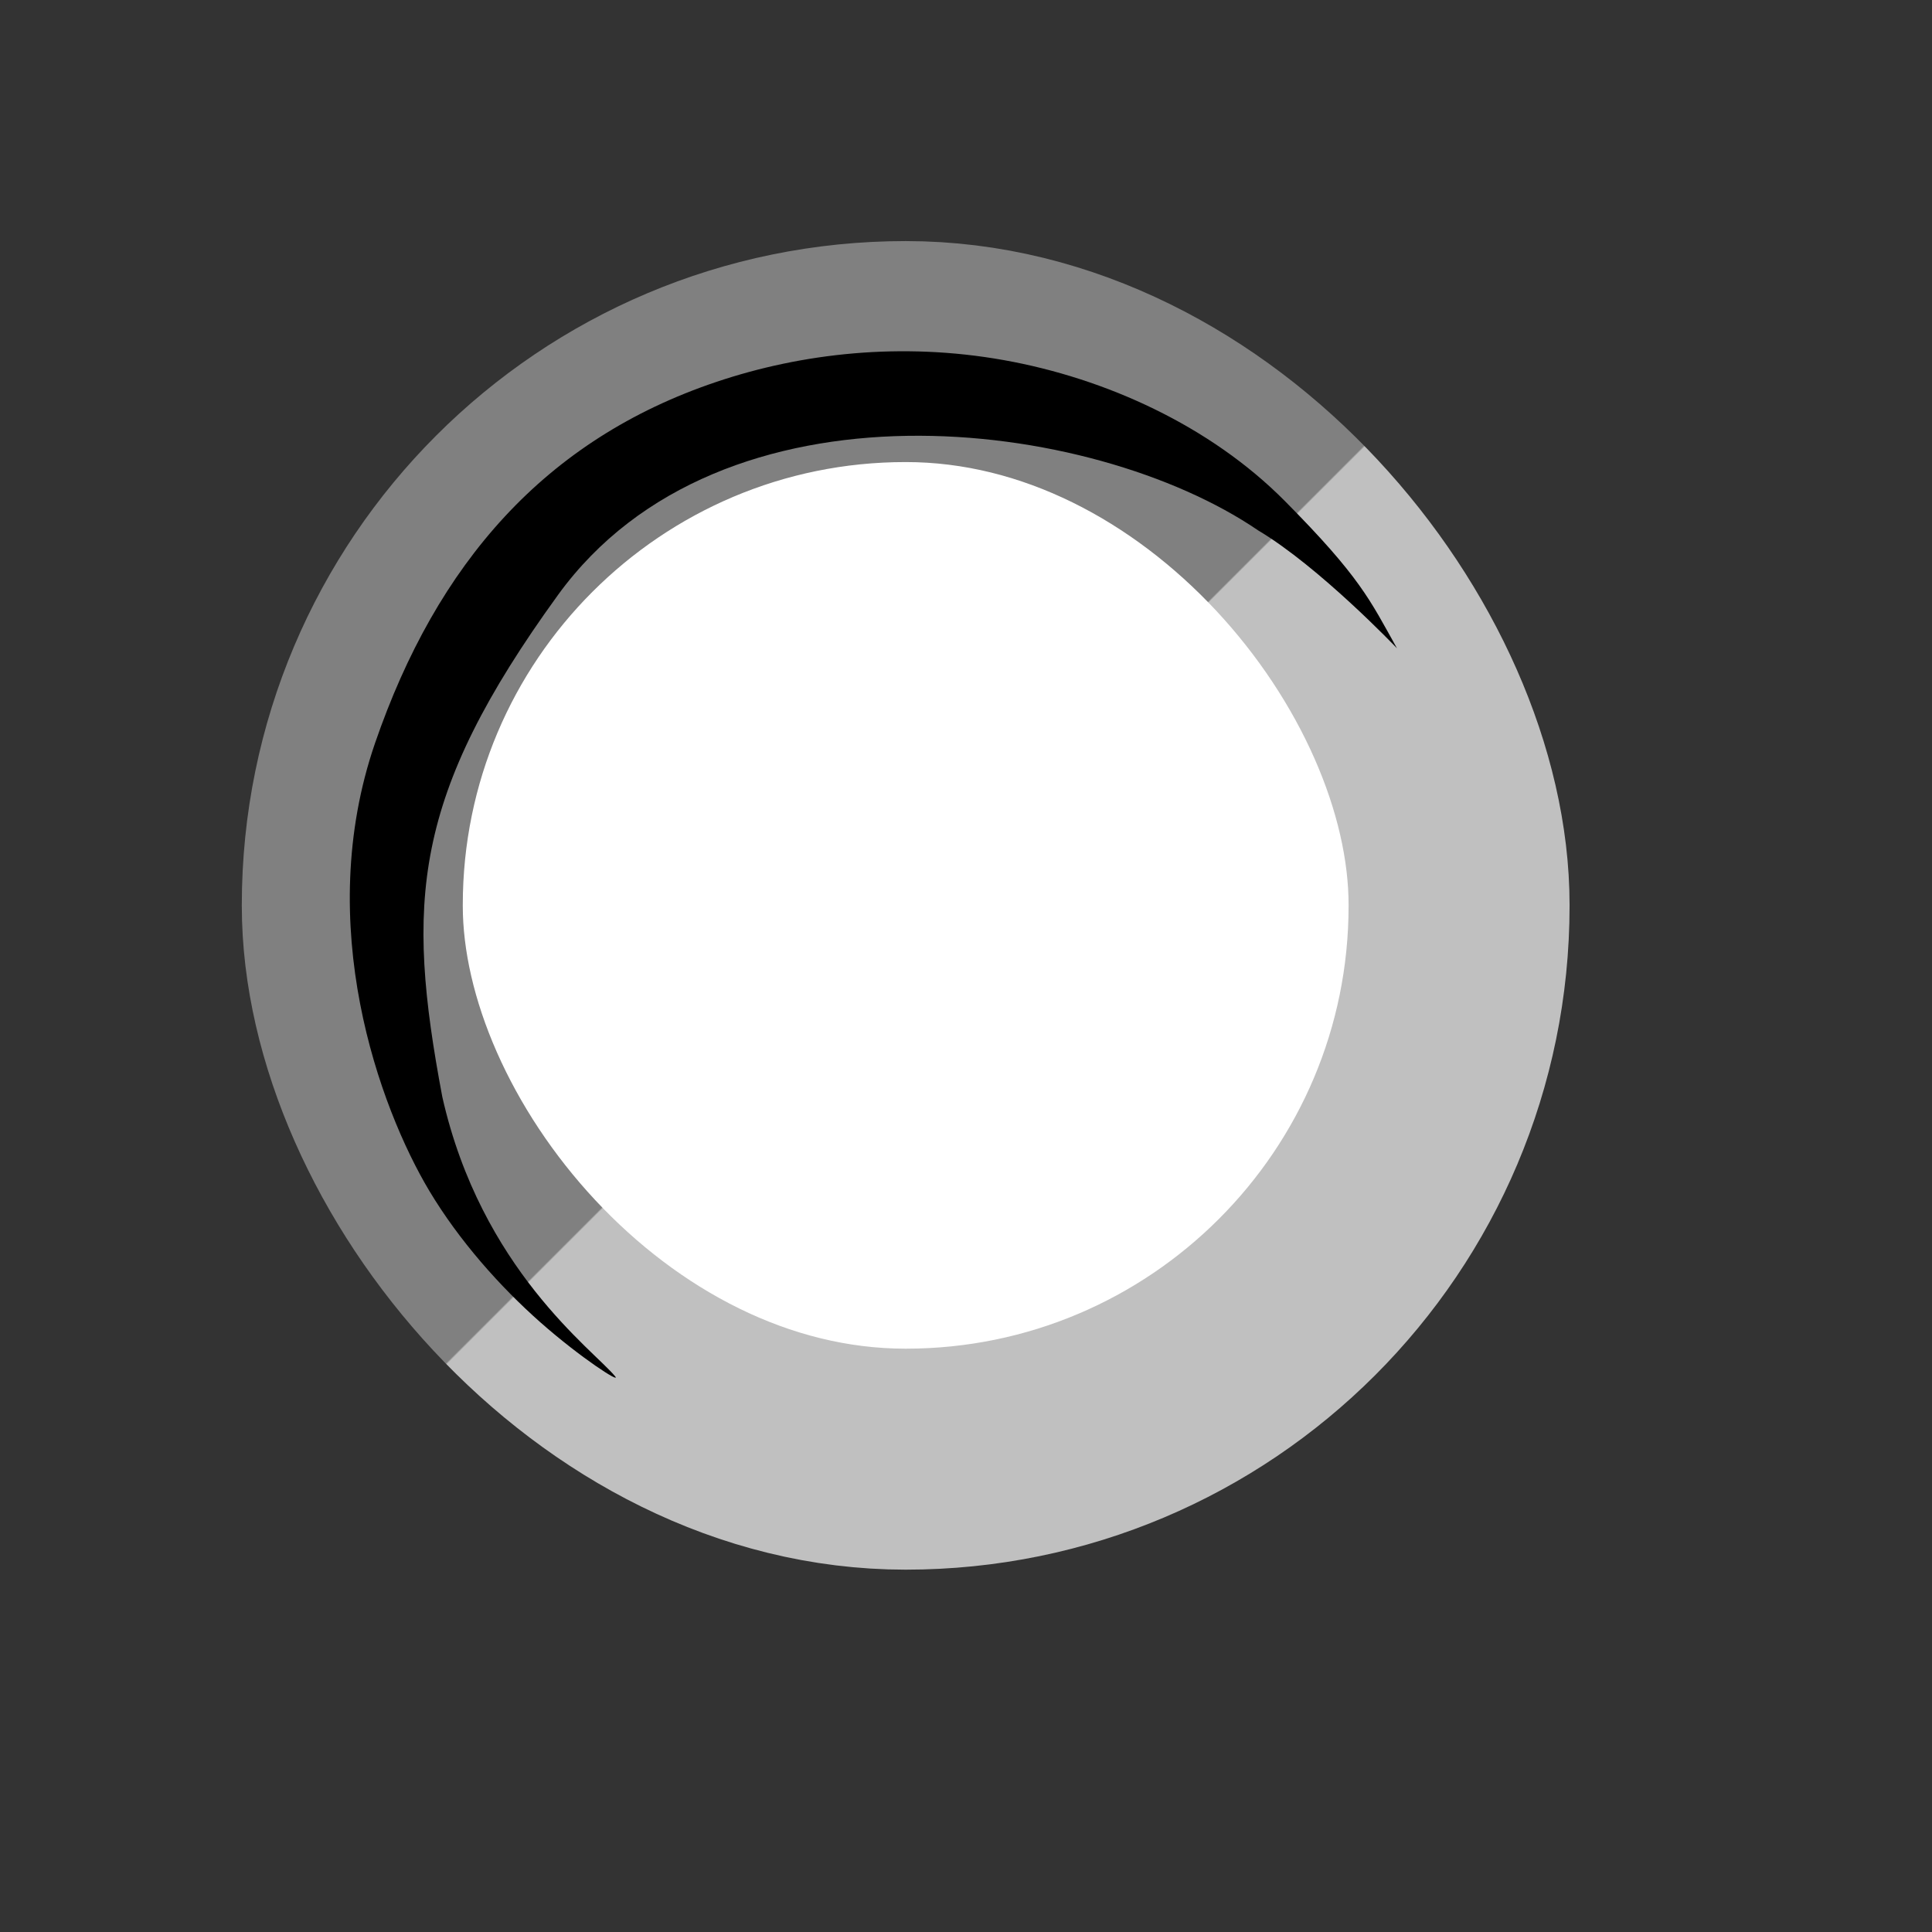
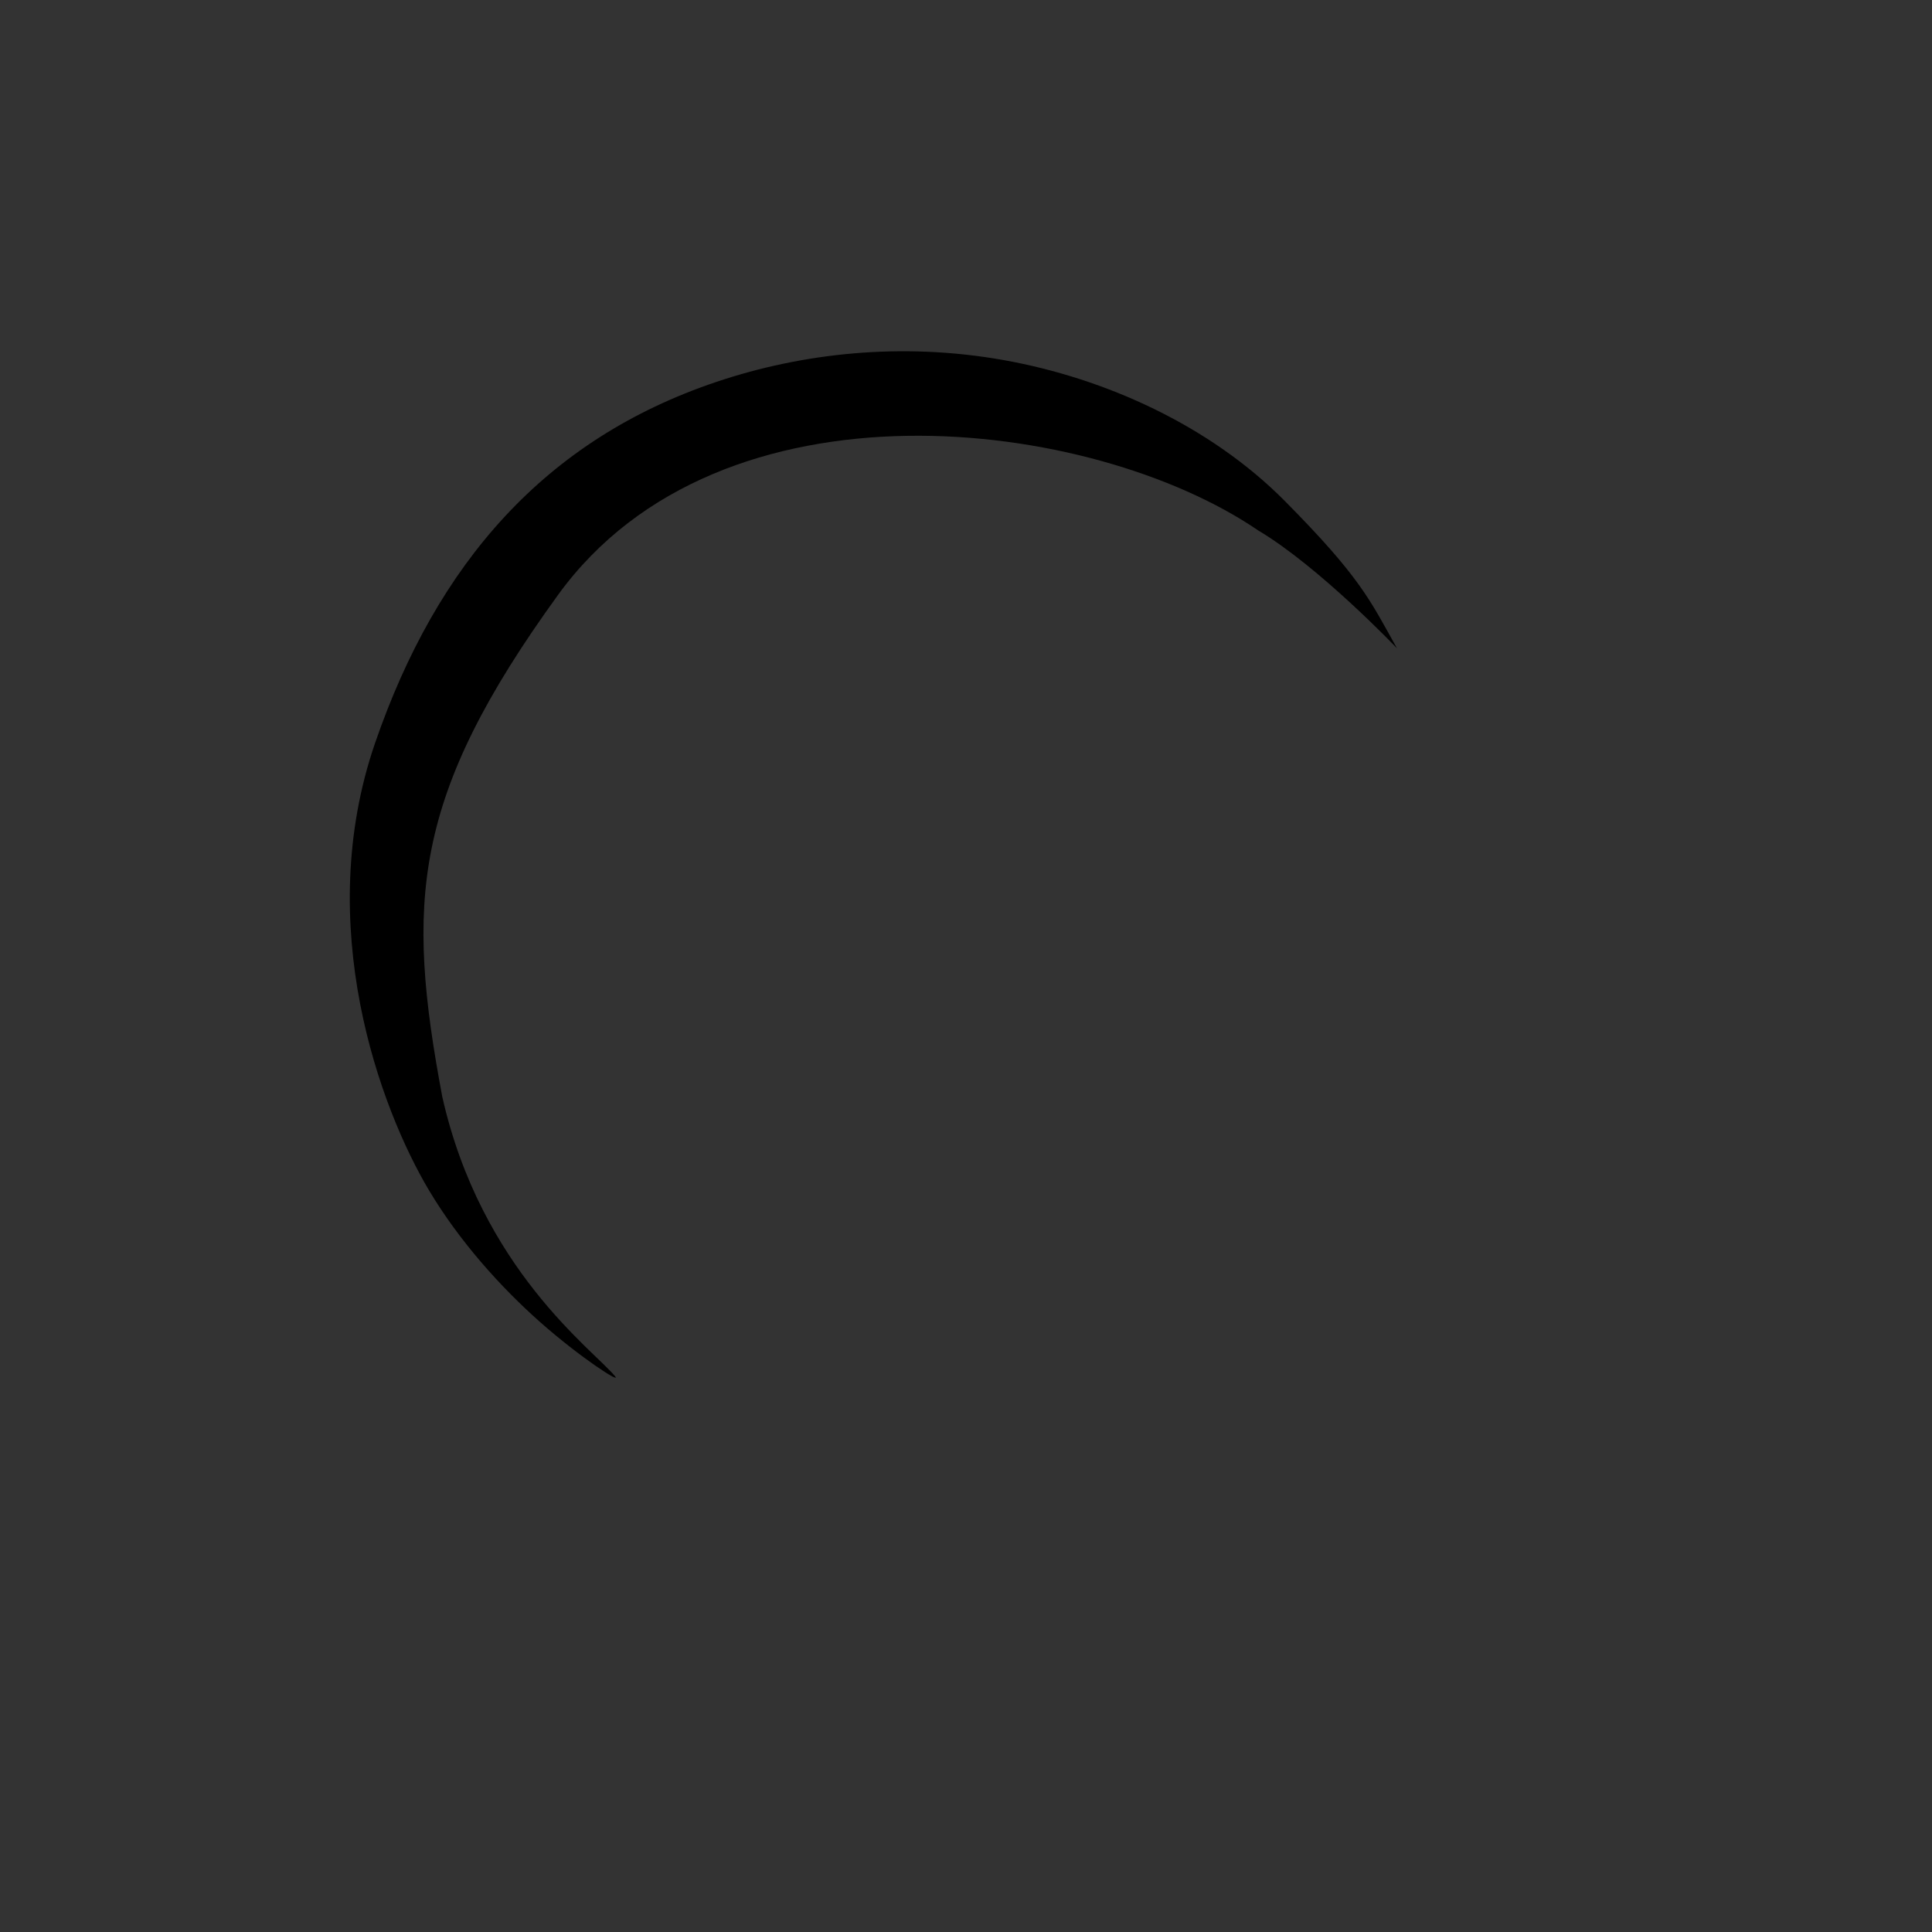
<svg xmlns="http://www.w3.org/2000/svg" xmlns:ns1="http://sodipodi.sourceforge.net/DTD/sodipodi-0.dtd" xmlns:ns2="http://www.inkscape.org/namespaces/inkscape" xmlns:xlink="http://www.w3.org/1999/xlink" version="1.1" id="svg2" width="21.333" height="21.333" viewBox="0 0 21.333 21.333" ns1:docname="radio-unselected.svg" ns2:version="0.92.3 (2405546, 2018-03-11)">
  <rect x="0" y="0" width="21.333" height="21.333" fill="#333333" stroke="none" />
  <ns1:namedview pagecolor="#ffffff" bordercolor="#666666" borderopacity="1" objecttolerance="10" gridtolerance="10" guidetolerance="10" ns2:pageopacity="0" ns2:pageshadow="2" ns2:window-width="1854" ns2:window-height="1016" id="namedview4" showgrid="false" showguides="true" ns2:guide-bbox="true" ns2:zoom="8" ns2:cx="-14.145615" ns2:cy="0.76580776" ns2:window-x="66" ns2:window-y="26" ns2:window-maximized="1" ns2:current-layer="svg2" />
  <defs id="defs6">
    <linearGradient gradientUnits="userSpaceOnUse" y2="17.338" x2="17.332" y1="4.001" x1="4" id="linearGradient841" xlink:href="#linearGradient839" ns2:collect="always" gradientTransform="matrix(0.917,0,0,0.917,0.223,0.213)" />
    <linearGradient id="linearGradient839" ns2:collect="always">
      <stop id="stop835" offset="0" style="stop-color:#808080;stop-opacity:1" />
      <stop style="stop-color:#808080;stop-opacity:1" offset="0.499" id="stop845" />
      <stop id="stop847" offset="0.5" style="stop-color:#c0c0c0;stop-opacity:1" />
      <stop id="stop837" offset="1" style="stop-color:#c0c0c0;stop-opacity:1" />
    </linearGradient>
  </defs>
-   <rect ry="6.11" y="3.882" x="3.89" height="12.23" width="12.221" id="rect833" style="opacity:1;fill:#ffffff;fill-opacity:1;stroke:url(#linearGradient841);stroke-width:2.44;stroke-miterlimit:4;stroke-dasharray:none;stroke-opacity:1;paint-order:stroke fill markers" />
  <path ns1:nodetypes="sssssscscsss" ns2:connector-curvature="0" id="path817" d="M 4.742,13.152 C 4.191,12.23 3.452,10.209 4.141,8.206 4.826,6.216 6.022,4.852 7.91,4.217 8.854,3.899 9.954,3.775 11.082,3.976 c 1.128,0.201 2.283,0.727 3.105,1.556 0.833,0.84 0.941,1.094 1.238,1.626 0,0 -0.855,-0.898 -1.532,-1.301 C 12.057,4.604 7.96,4.087 6.161,6.57 4.548,8.797 4.479,9.958 4.884,12.112 c 0.429,1.901 1.664,2.79 1.908,3.085 0.071,0.086 -0.375,-0.199 -0.824,-0.595 C 5.52,14.206 5.07,13.699 4.742,13.152 Z" style="fill:#000000;stroke-width:1.283" />
</svg>